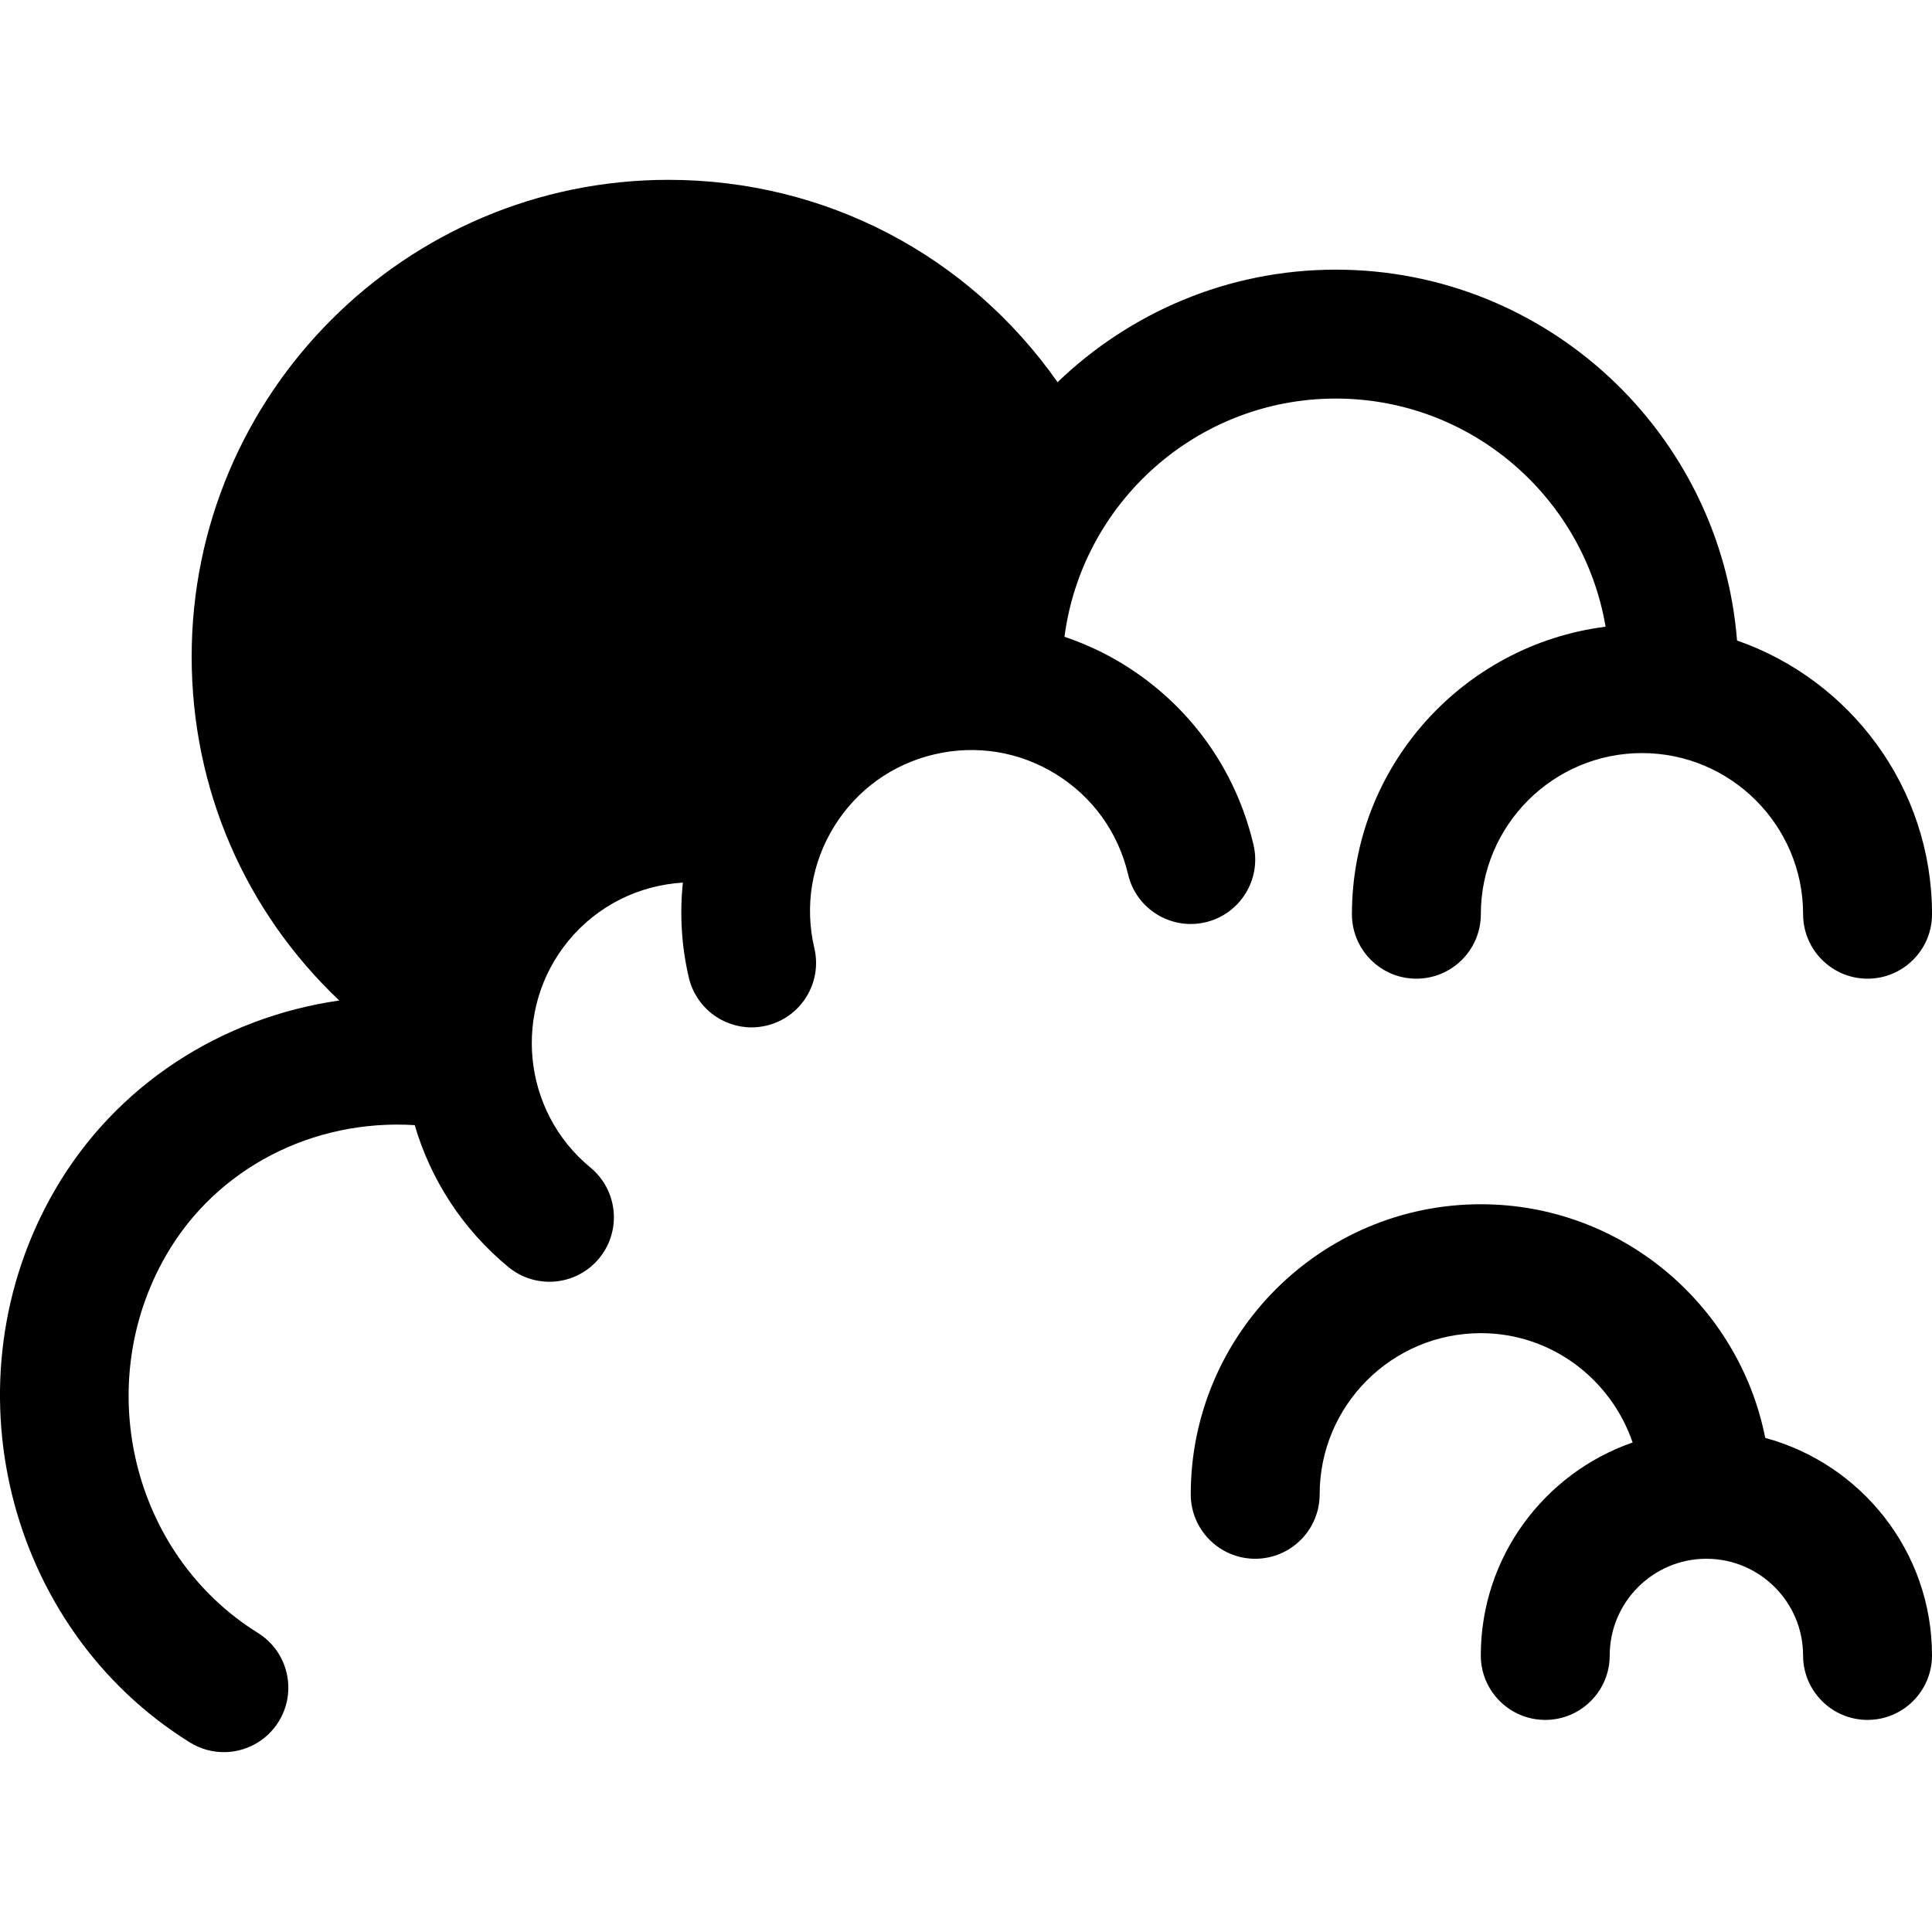
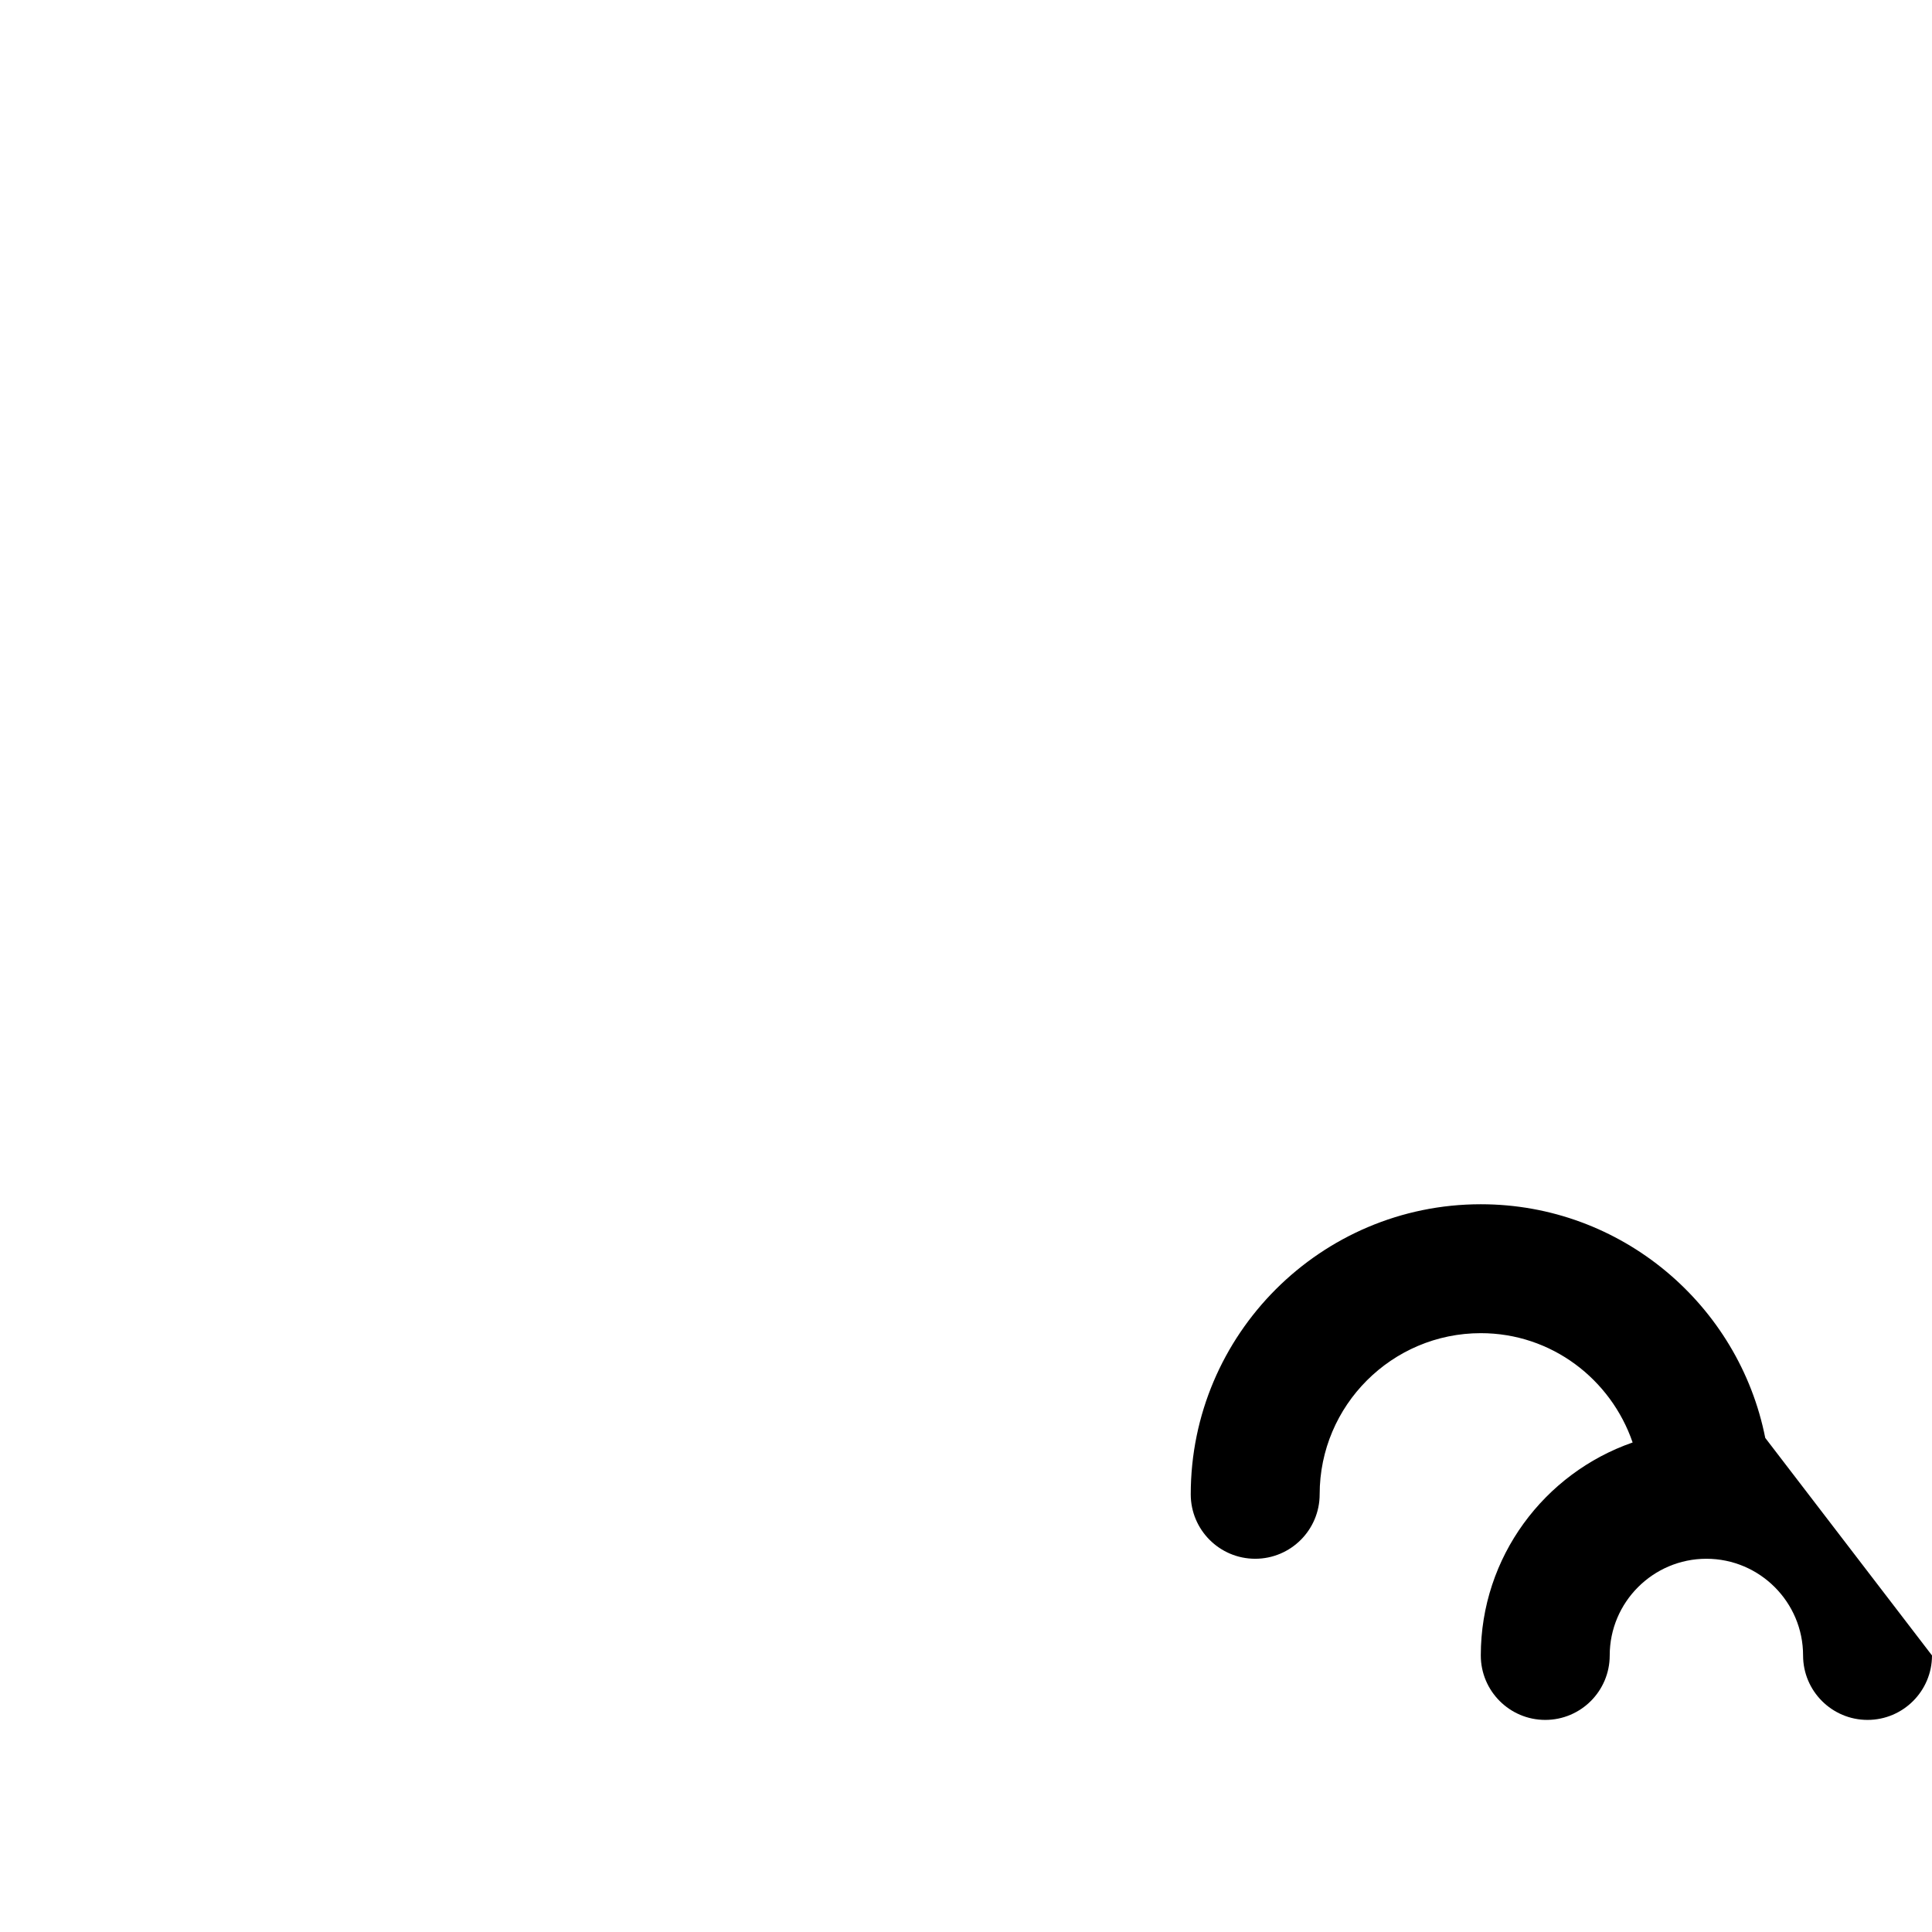
<svg xmlns="http://www.w3.org/2000/svg" fill="#000000" height="800px" width="800px" version="1.1" id="Capa_1" viewBox="0 0 59.947 59.947" xml:space="preserve">
  <g>
-     <path d="M37.405,28.617c1.075-0.253,1.742-1.33,1.489-2.405c-0.55-2.34-1.979-4.326-4.023-5.591   c-0.586-0.363-1.206-0.646-1.842-0.863c0.546-4.164,4.109-7.391,8.419-7.391c4.202,0,7.692,3.067,8.371,7.079   c-4.43,0.558-7.871,4.342-7.871,8.921c0,1.104,0.896,2,2,2s2-0.896,2-2c0-2.757,2.243-5,5-5s5,2.243,5,5c0,1.104,0.896,2,2,2   s2-0.896,2-2c0-3.928-2.534-7.268-6.05-8.493c-0.509-6.429-5.892-11.507-12.45-11.507c-3.352,0-6.388,1.335-8.633,3.491   C30.039,7.909,25.601,5.58,20.74,5.58c-8.157,0-14.793,6.636-14.793,14.793c0,4.097,1.652,7.893,4.579,10.671   c-3.655,0.526-6.938,2.619-8.831,5.895c-3.403,5.887-1.521,13.569,4.195,17.125c0.329,0.205,0.694,0.302,1.055,0.302   c0.668,0,1.321-0.335,1.7-0.944c0.583-0.938,0.296-2.171-0.642-2.755C4.1,48.24,2.824,42.979,5.158,38.942   c1.565-2.706,4.56-4.226,7.71-4.031c0.49,1.67,1.466,3.216,2.908,4.404c0.373,0.307,0.823,0.456,1.271,0.456   c0.577,0,1.149-0.249,1.545-0.729c0.702-0.853,0.58-2.113-0.272-2.815c-2.128-1.752-2.434-4.91-0.681-7.038   c0.903-1.097,2.192-1.72,3.548-1.803c-0.097,0.963-0.047,1.956,0.187,2.95c0.217,0.921,1.038,1.542,1.945,1.542   c0.152,0,0.306-0.018,0.46-0.054c1.075-0.253,1.742-1.33,1.489-2.405c-0.306-1.3-0.087-2.642,0.616-3.777   c0.703-1.136,1.806-1.93,3.106-2.235c1.302-0.306,2.642-0.087,3.777,0.616c1.136,0.703,1.93,1.806,2.235,3.106   C35.253,28.204,36.332,28.868,37.405,28.617z" />
-     <path d="M54.773,44.616c-0.817-4.127-4.463-7.25-8.826-7.25c-4.962,0-9,4.038-9,9c0,1.104,0.896,2,2,2s2-0.896,2-2   c0-2.757,2.243-5,5-5c2.191,0,4.037,1.426,4.711,3.392c-2.738,0.951-4.711,3.55-4.711,6.608c0,1.104,0.896,2,2,2s2-0.896,2-2   c0-1.654,1.346-3,3-3s3,1.346,3,3c0,1.104,0.896,2,2,2s2-0.896,2-2C59.947,48.139,57.749,45.423,54.773,44.616z" />
+     <path d="M54.773,44.616c-0.817-4.127-4.463-7.25-8.826-7.25c-4.962,0-9,4.038-9,9c0,1.104,0.896,2,2,2s2-0.896,2-2   c0-2.757,2.243-5,5-5c2.191,0,4.037,1.426,4.711,3.392c-2.738,0.951-4.711,3.55-4.711,6.608c0,1.104,0.896,2,2,2s2-0.896,2-2   c0-1.654,1.346-3,3-3s3,1.346,3,3c0,1.104,0.896,2,2,2s2-0.896,2-2z" />
  </g>
</svg>